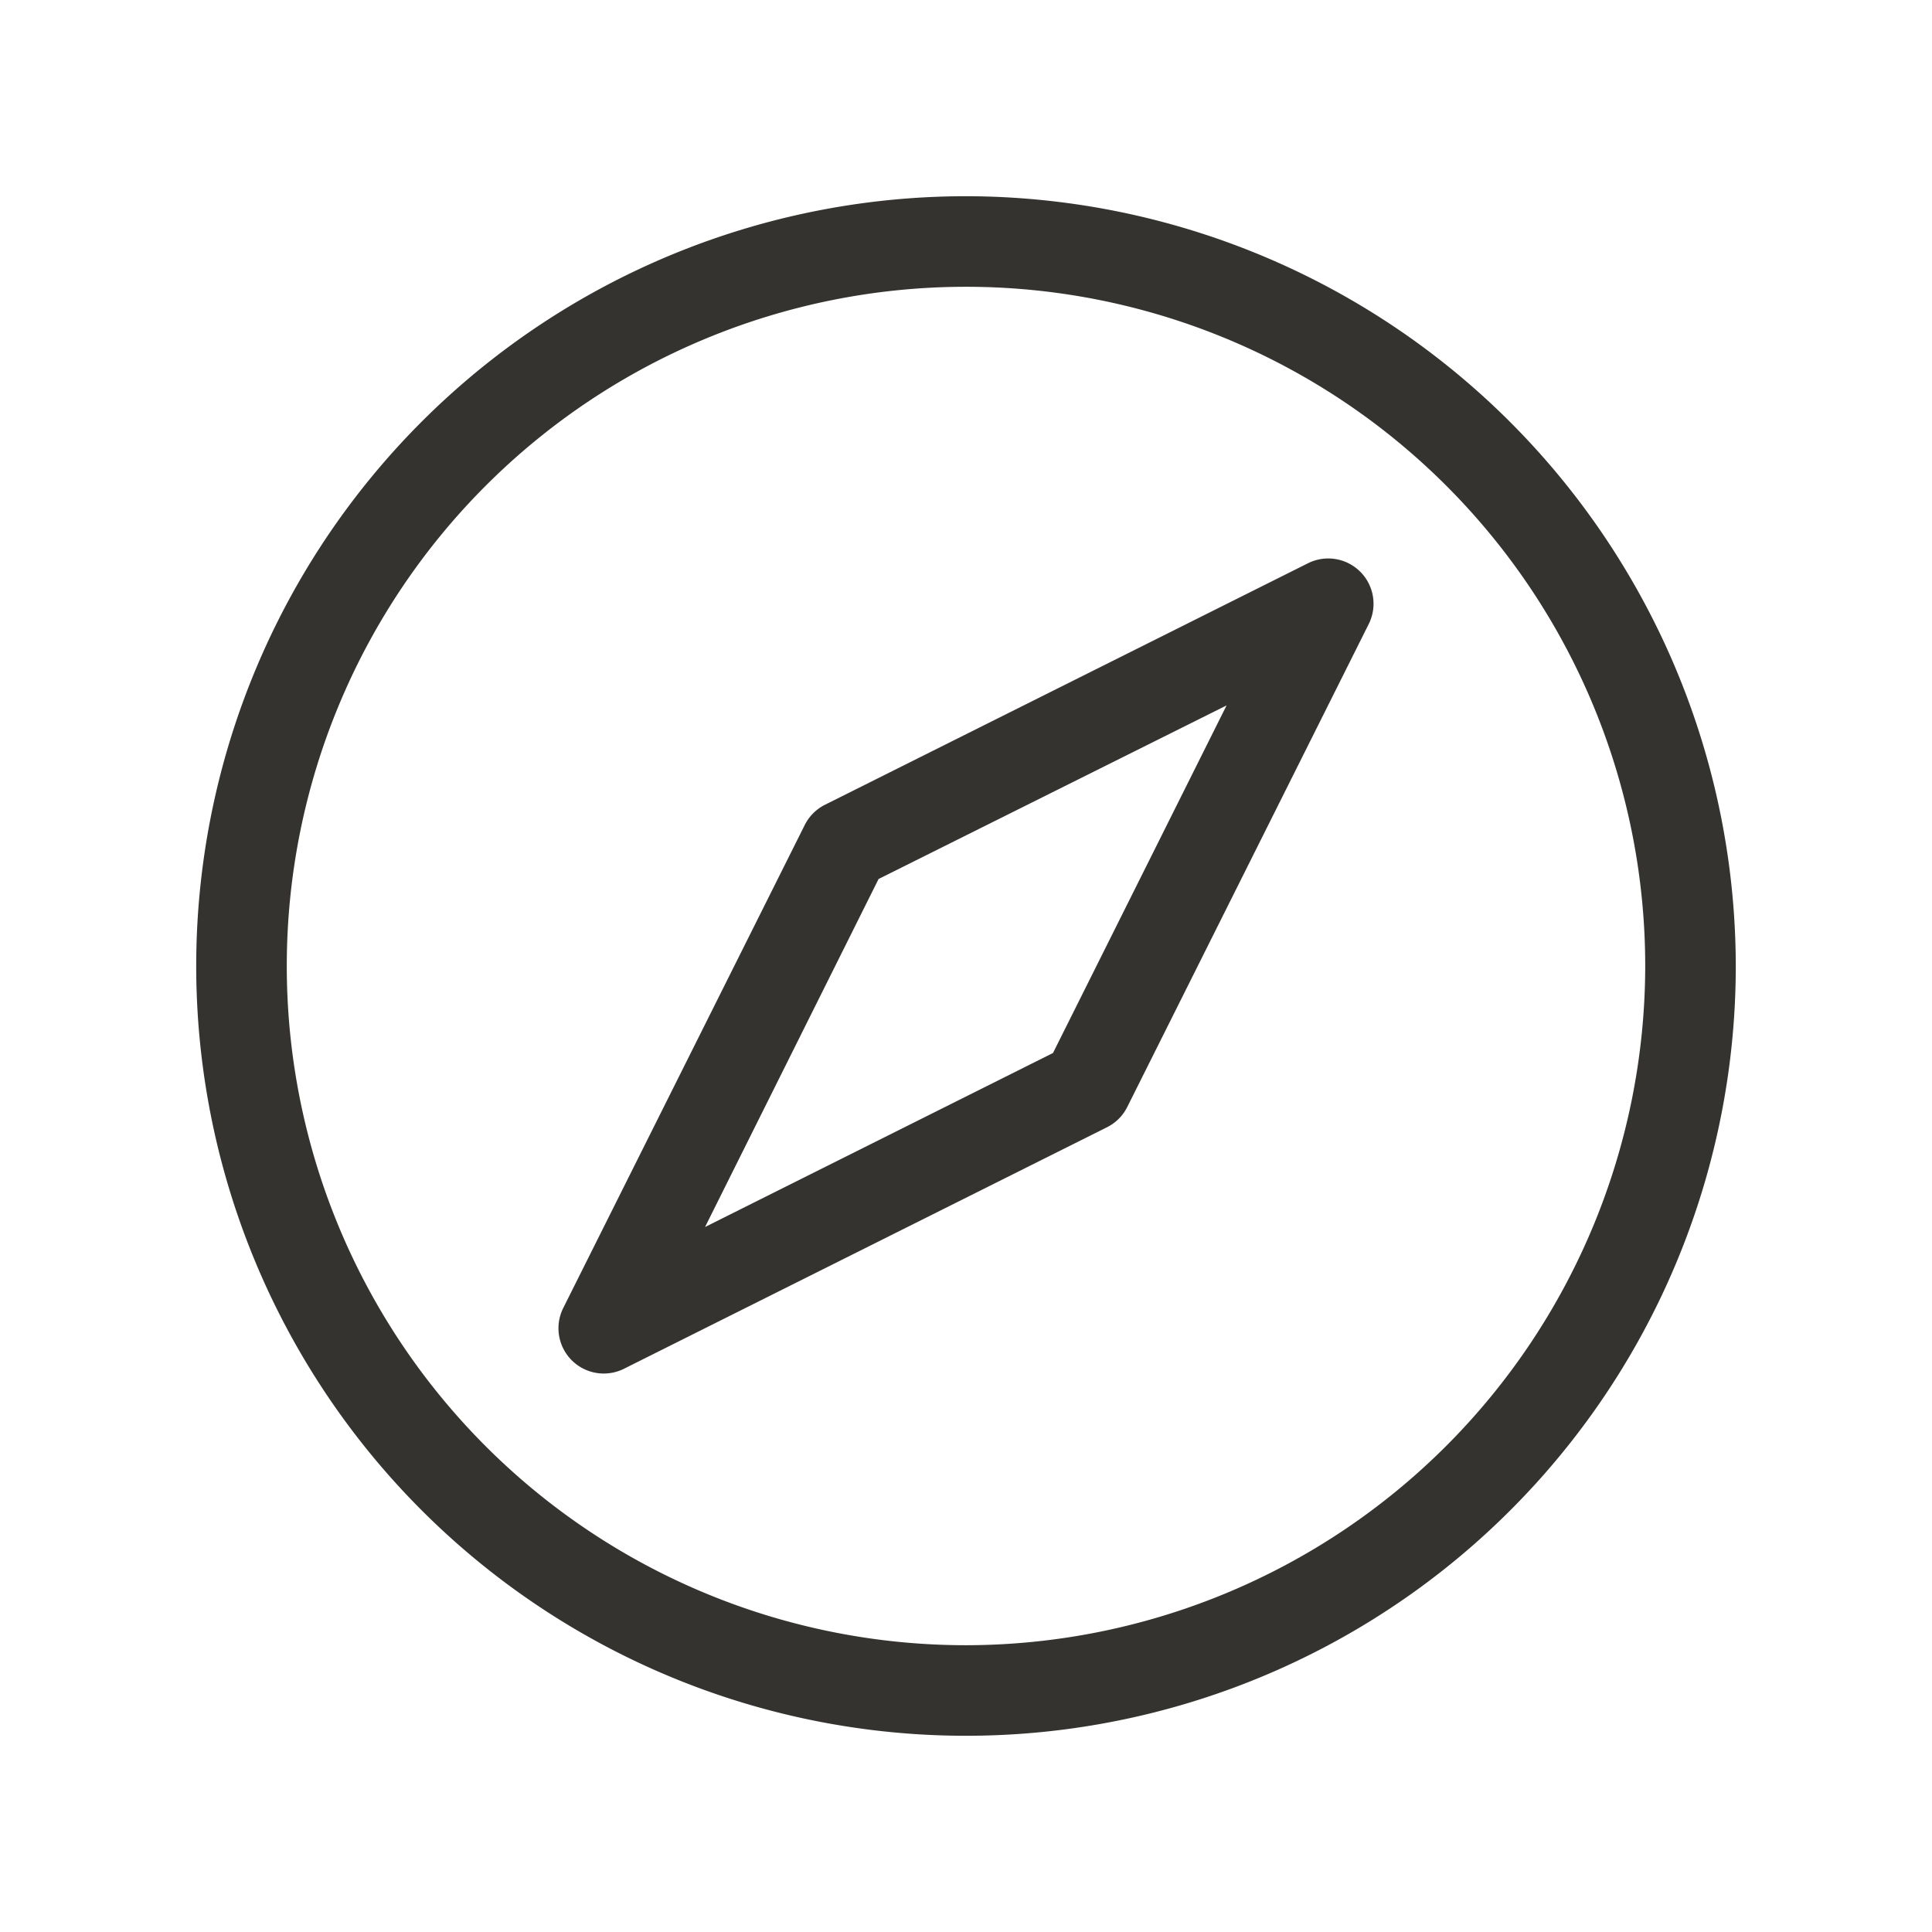
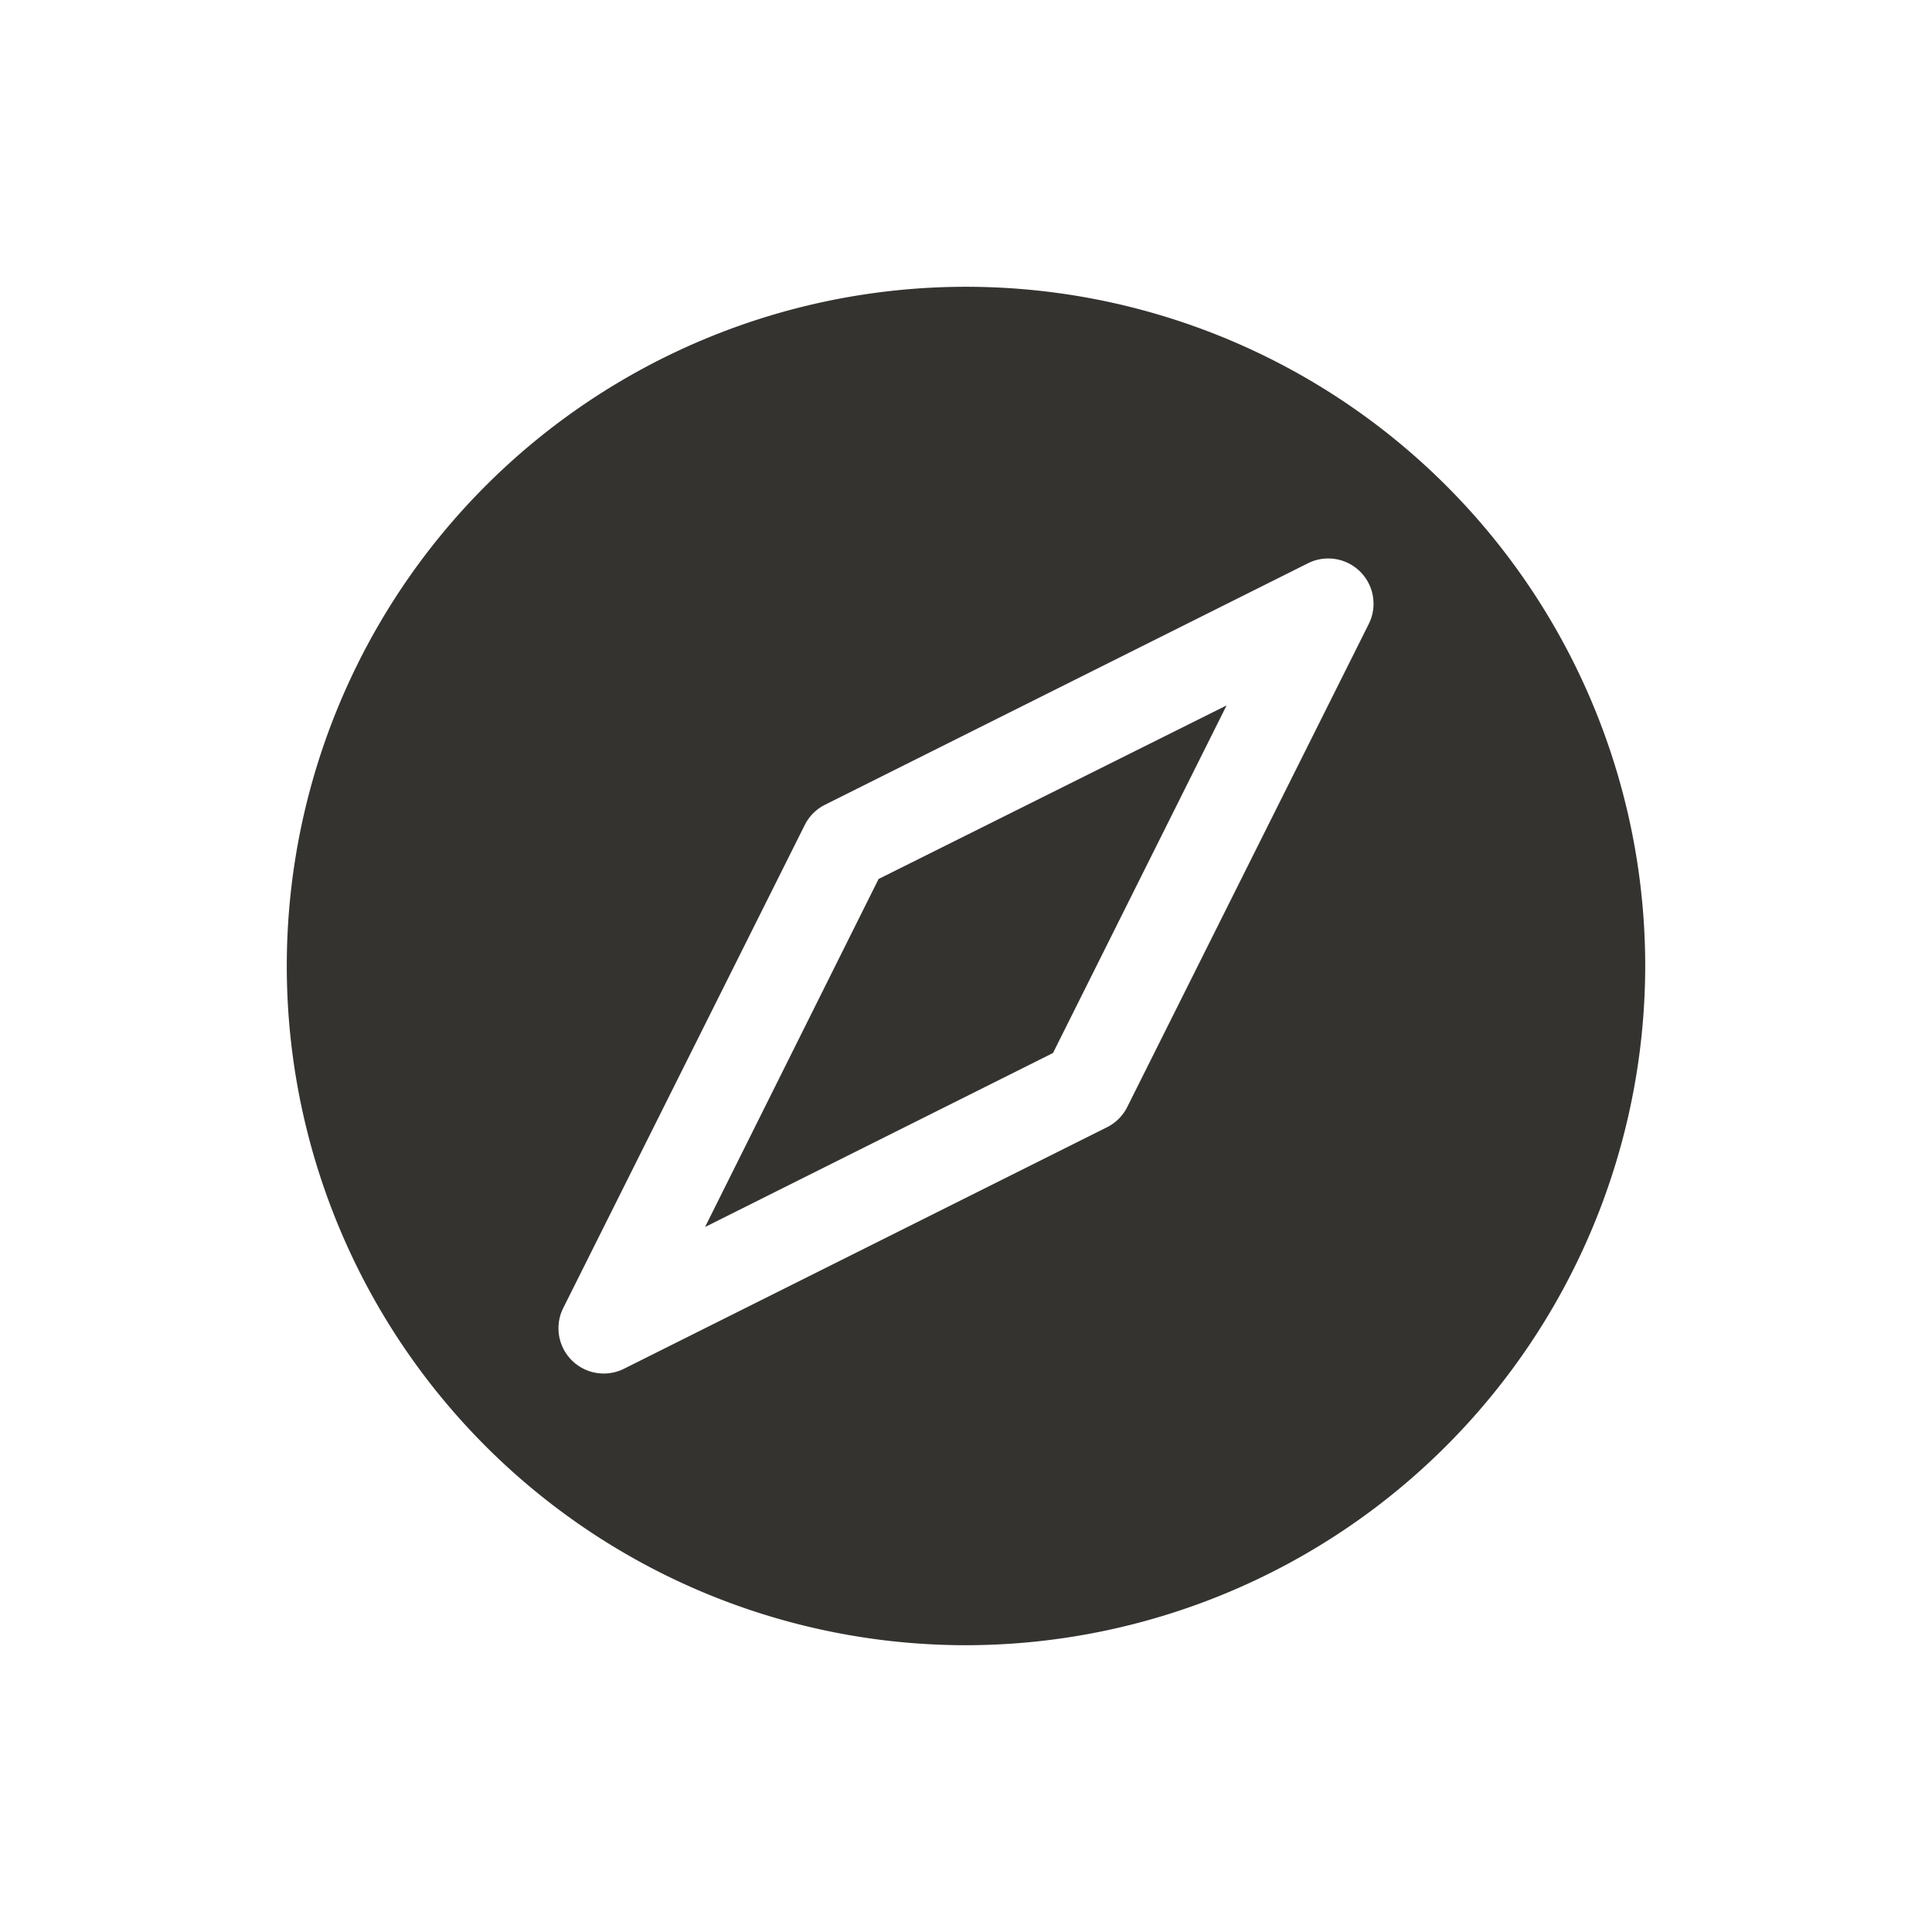
<svg xmlns="http://www.w3.org/2000/svg" fill="none" viewBox="0 0 32 32">
-   <path d="M16 3.25A12.75 12.75 0 1 0 28.75 16 12.765 12.765 0 0 0 16 3.25Zm0 24A11.25 11.25 0 1 1 27.25 16 11.262 11.262 0 0 1 16 27.25Zm5.665-17.921-8 4a.75.75 0 0 0-.336.336l-4 8a.75.75 0 0 0 1.006 1.006l8-4a.75.75 0 0 0 .336-.336l4-8a.75.75 0 0 0-1.006-1.006Zm-4.224 8.112-5.763 2.882 2.874-5.764 5.764-2.875-2.875 5.757Z" fill="#343330" />
+   <path d="M16 3.25Zm0 24A11.25 11.25 0 1 1 27.25 16 11.262 11.262 0 0 1 16 27.25Zm5.665-17.921-8 4a.75.75 0 0 0-.336.336l-4 8a.75.75 0 0 0 1.006 1.006l8-4a.75.75 0 0 0 .336-.336l4-8a.75.75 0 0 0-1.006-1.006Zm-4.224 8.112-5.763 2.882 2.874-5.764 5.764-2.875-2.875 5.757Z" fill="#343330" />
</svg>